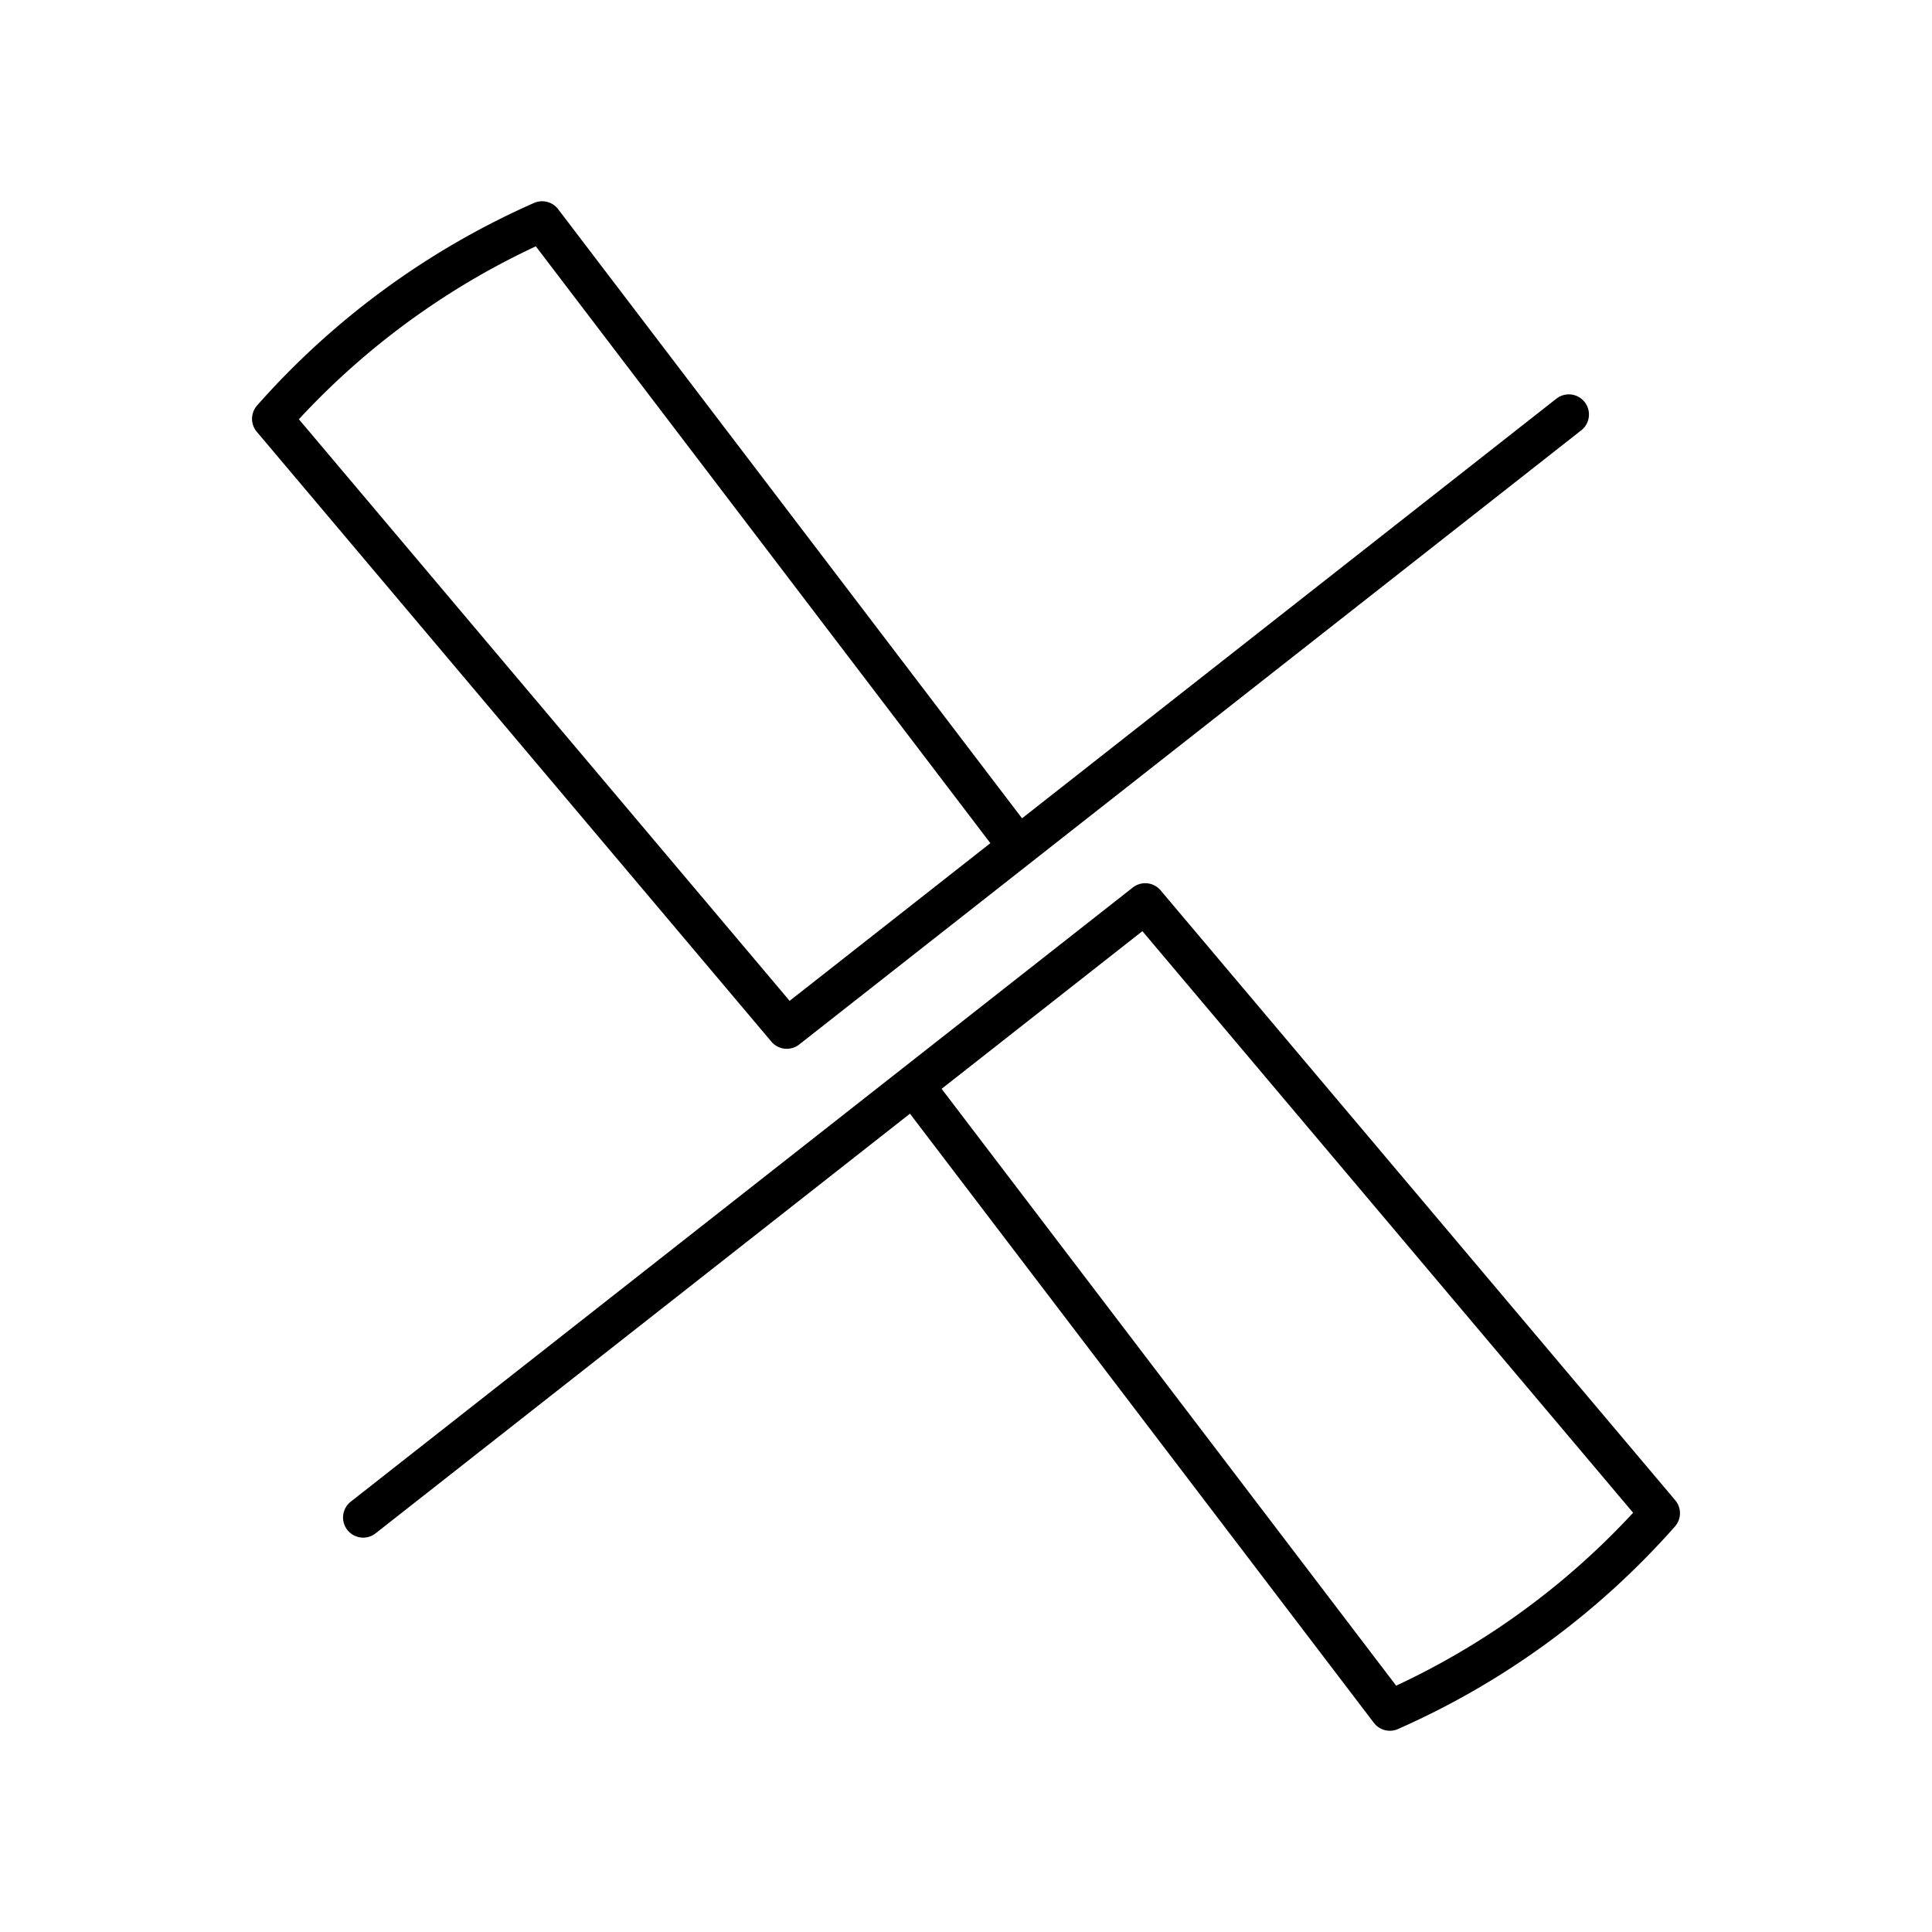
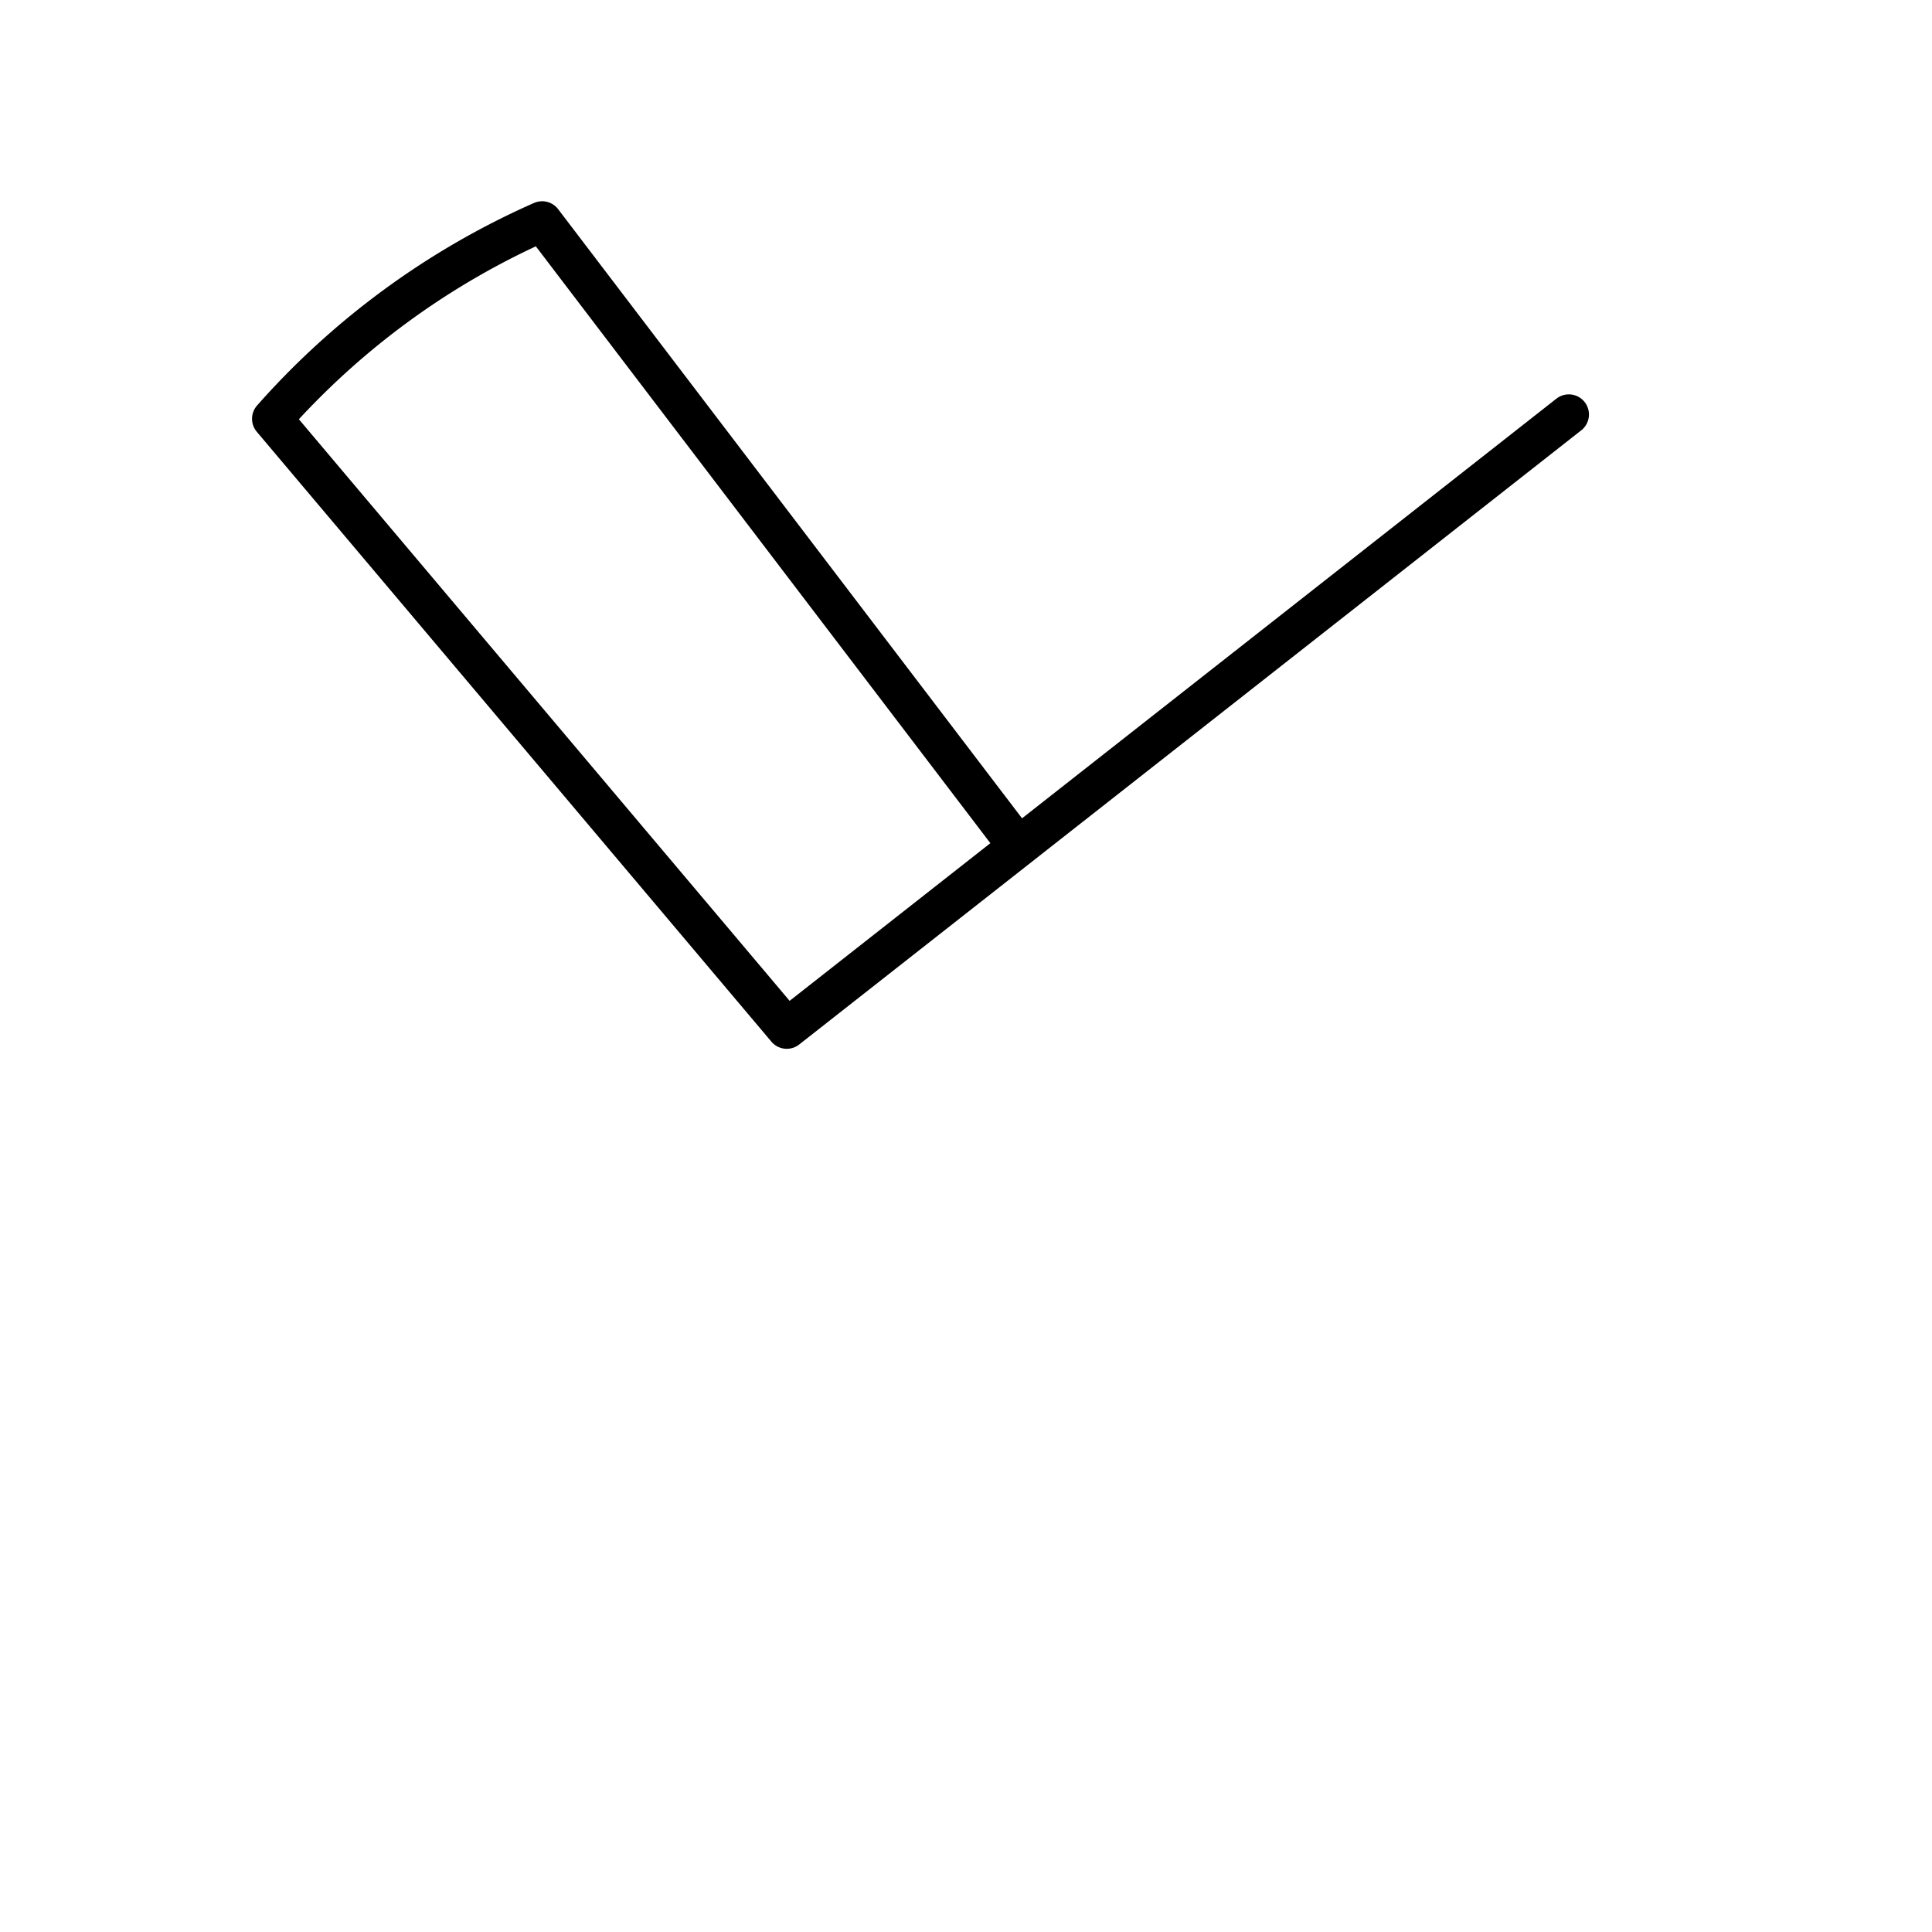
<svg xmlns="http://www.w3.org/2000/svg" width="800px" height="800px" viewBox="0 0 48 48">
  <defs>
    <style>.a{fill:none;stroke:#000000;stroke-linecap:round;stroke-linejoin:round;}</style>
  </defs>
  <path class="a" d="M38.977,10.298l-19.43,15.259L6.762,10.405A19.4,19.4,0,0,1,13.469,5.5L25.089,20.758" />
-   <path class="a" d="M9.023,37.702l19.43-15.259,12.785,15.152A19.4,19.4,0,0,1,34.531,42.5L22.911,27.242" />
</svg>